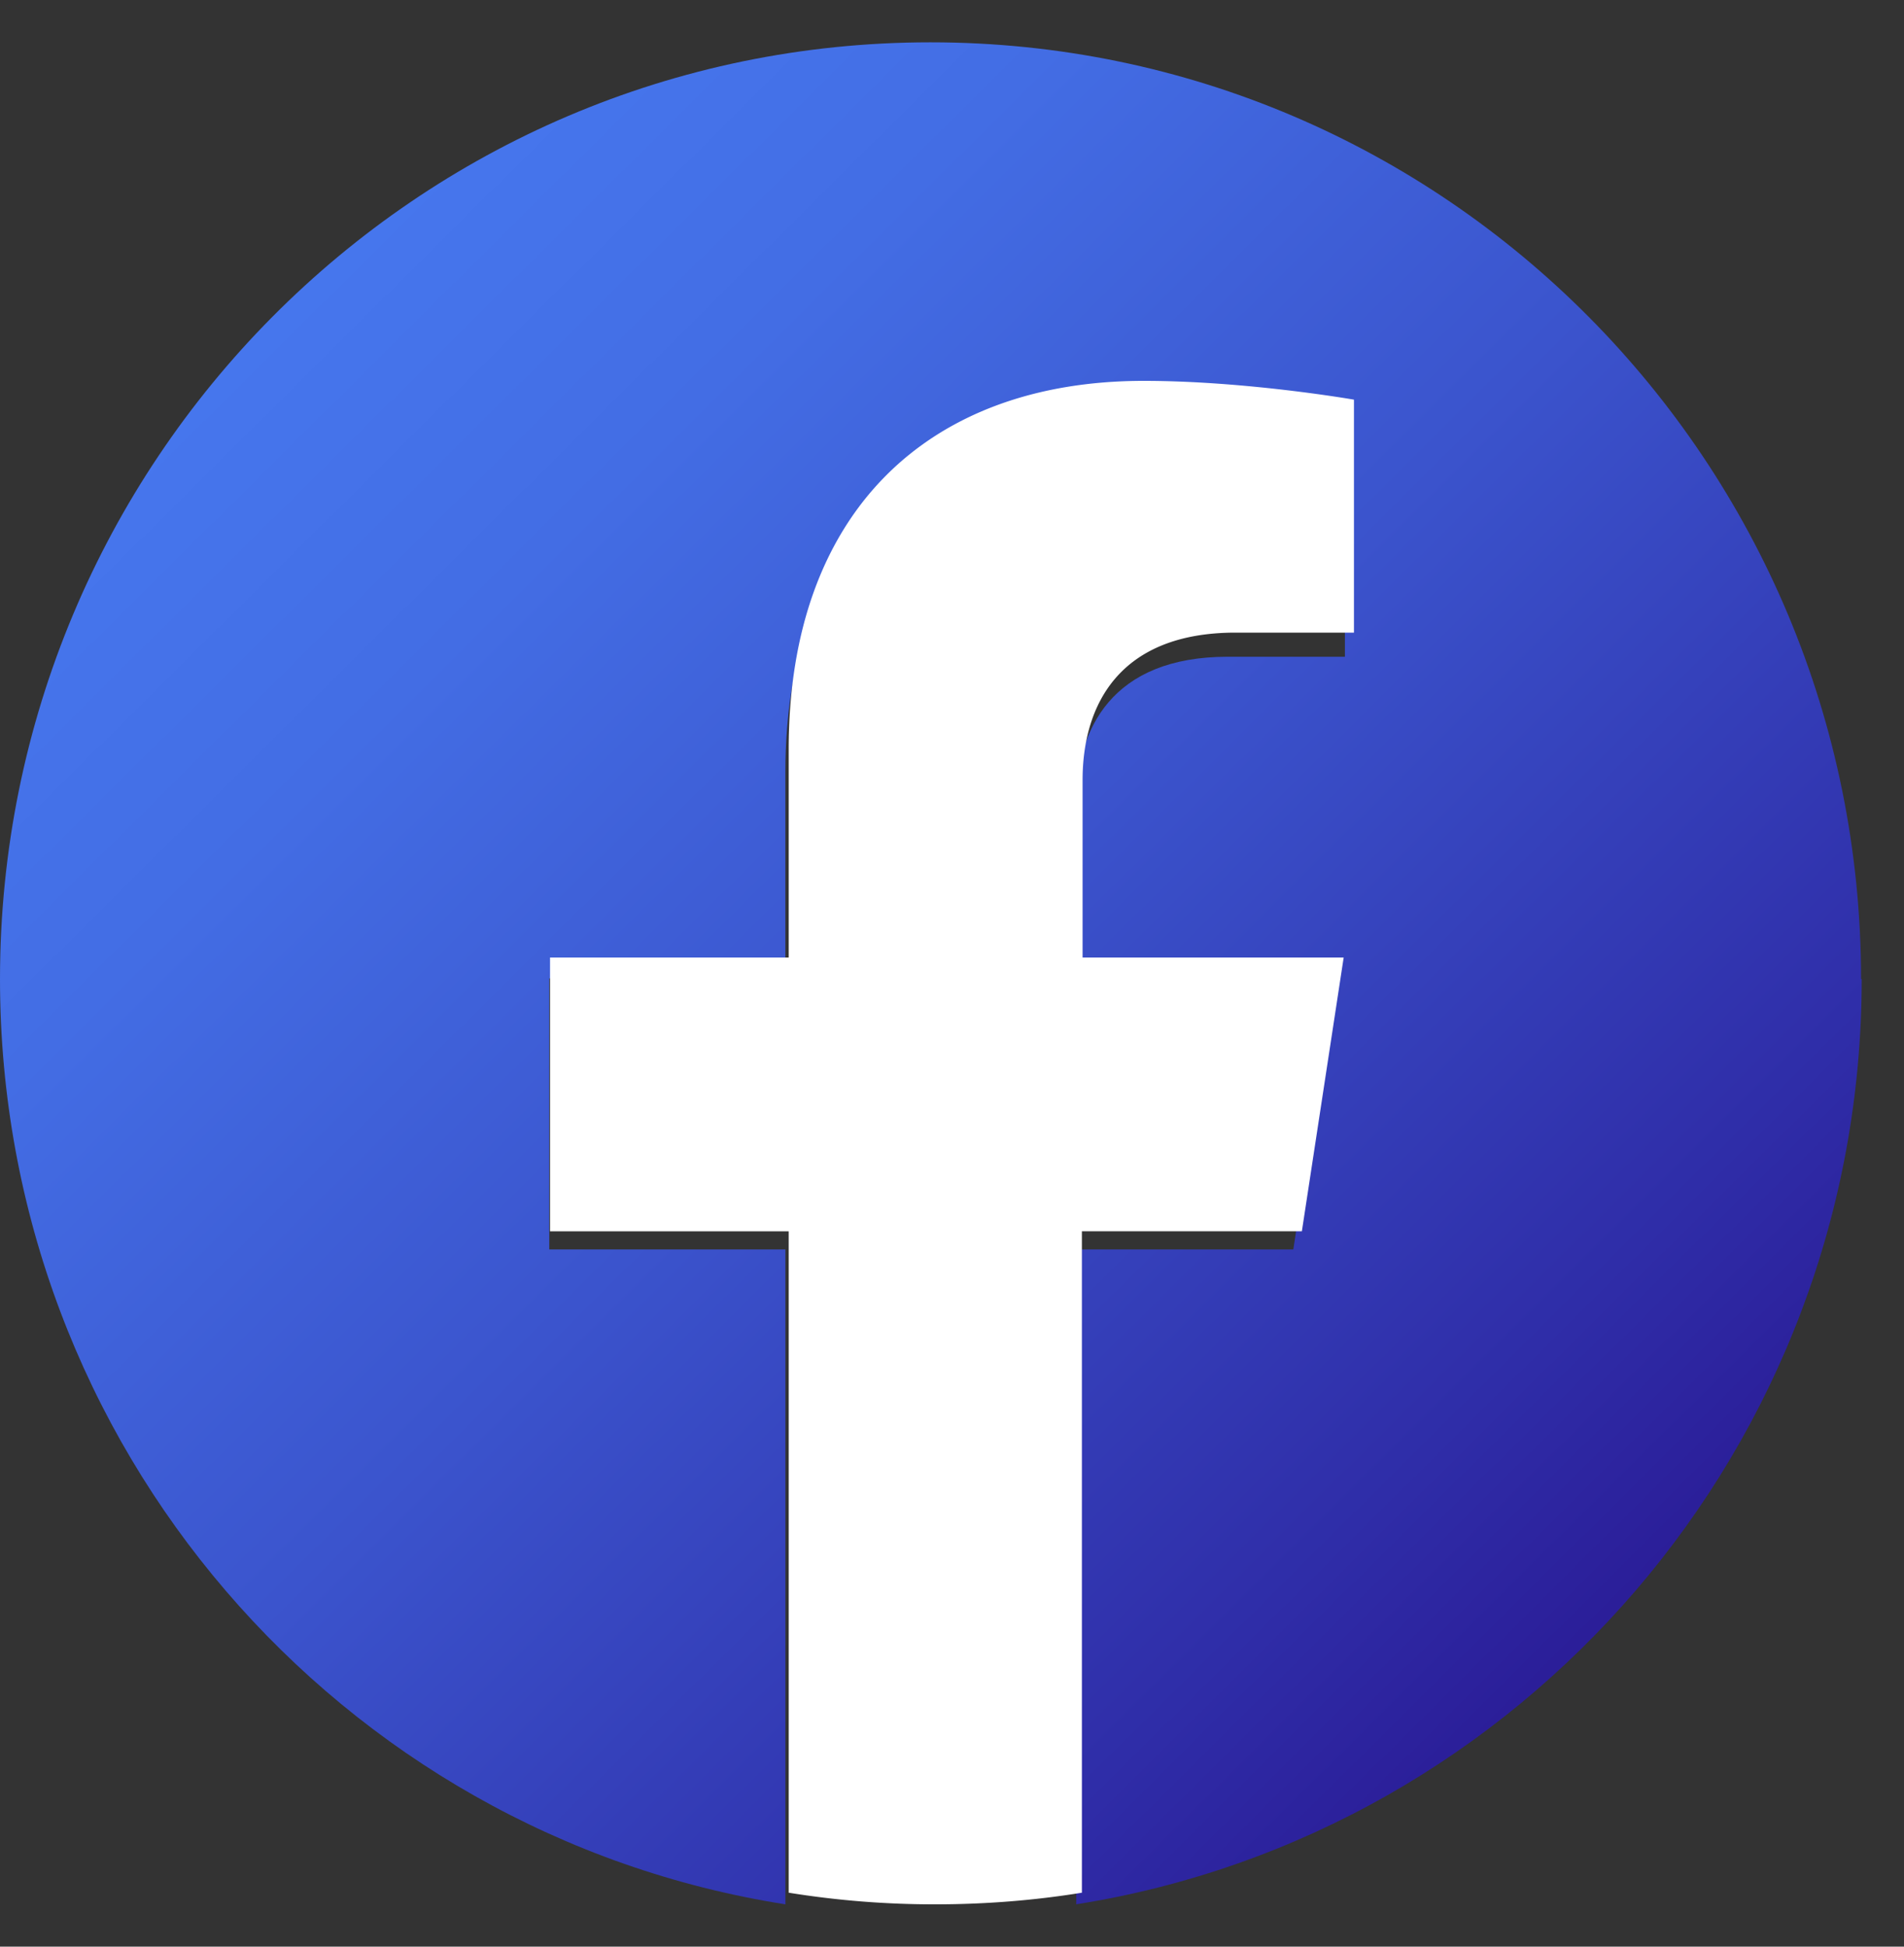
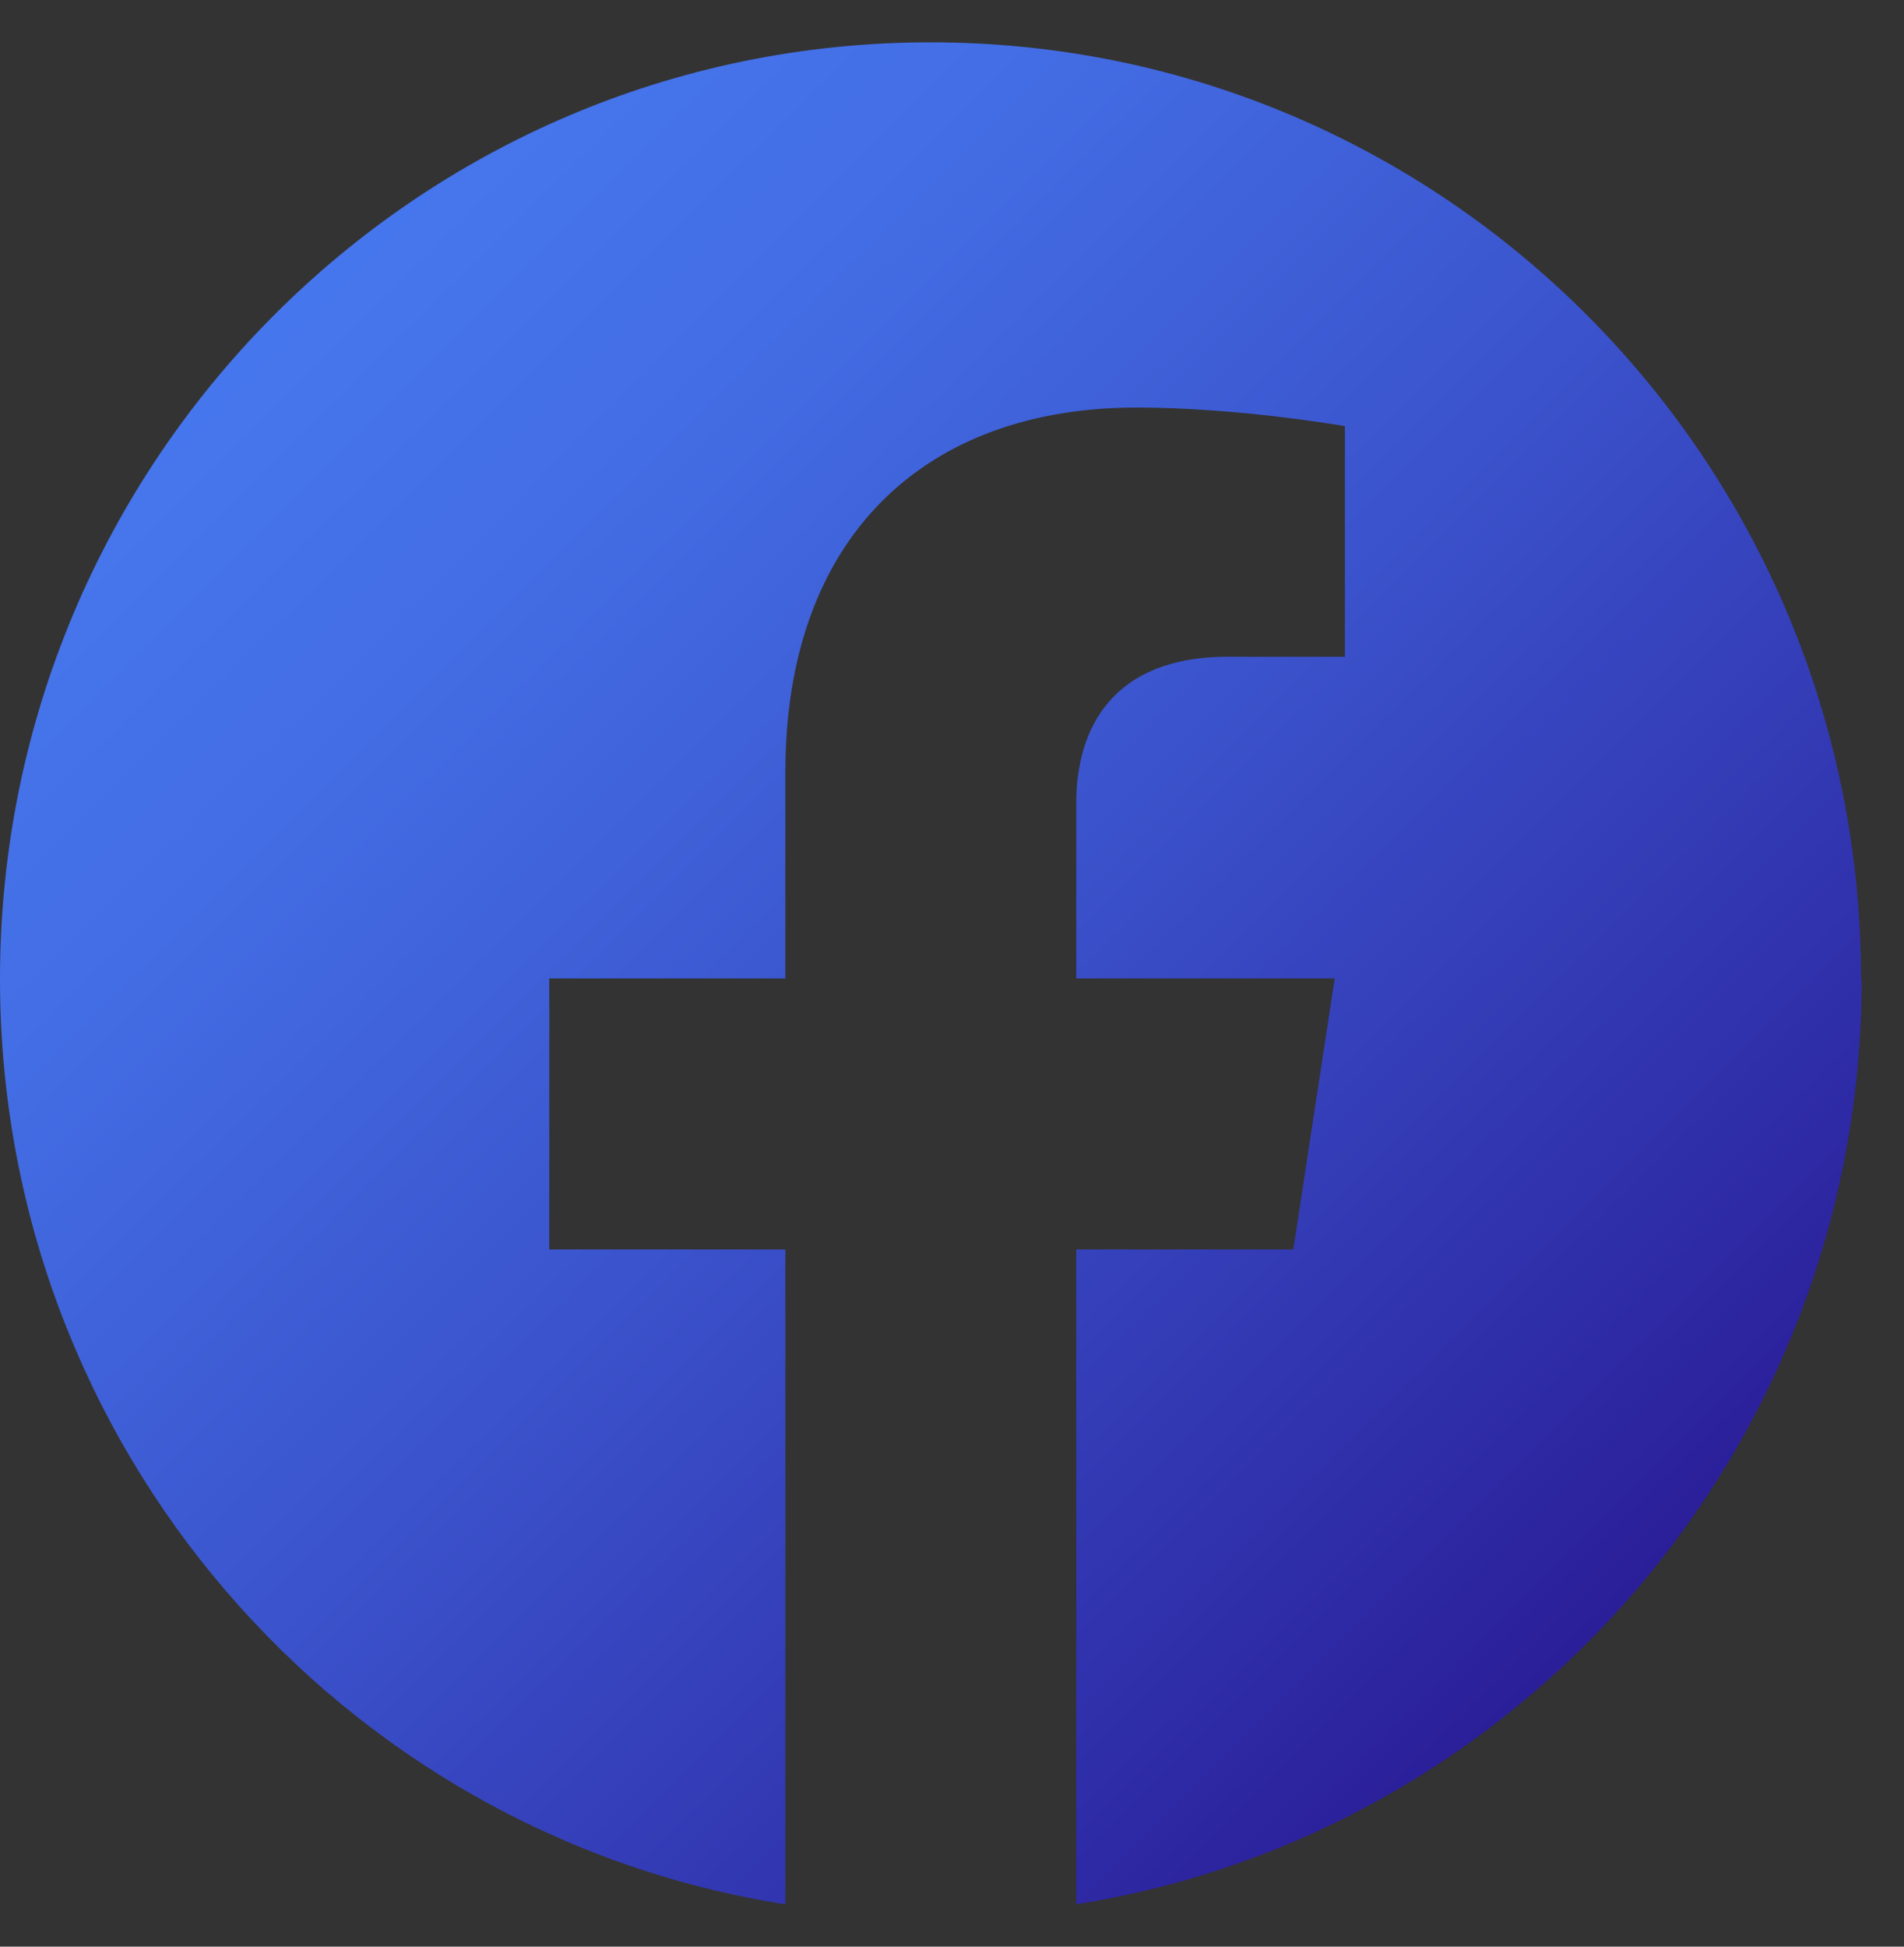
<svg xmlns="http://www.w3.org/2000/svg" width="45" height="46" viewBox="0 0 45 46">
  <rect x="0" y="0" width="45" height="46" fill="#333333" stroke="none" />
  <defs>
    <linearGradient x1="14.632%" y1="14.728%" x2="85.333%" y2="85.891%" id="onw9fvntka">
      <stop stop-color="#4676ED" offset="0%" />
      <stop stop-color="#436DE4" offset="19%" />
      <stop stop-color="#3B54CD" offset="49%" />
      <stop stop-color="#2F2DA8" offset="87%" />
      <stop stop-color="#2B1E99" offset="100%" />
    </linearGradient>
  </defs>
  <g fill-rule="nonzero" fill="none">
    <path d="M43.985 22.335C43.985 10.117 34.147.2 21.992.2 9.838.2 0 10.117 0 22.335 0 33.388 8.048 42.55 18.563 44.2V28.725h-5.581V22.32h5.58v-4.875c0-5.542 3.28-8.615 8.304-8.615 2.407 0 4.92.439 4.92.439v5.45h-2.769c-2.737 0-3.58 1.711-3.58 3.453v4.148h6.108l-.978 6.405h-5.13v15.474C35.952 42.534 44 33.373 44 22.335h-.015z" fill="url(#onw9fvntka)" transform="translate(0 .8)" />
-     <path d="m30.769 29.095.988-6.469h-6.171v-4.19c0-1.774.866-3.487 3.617-3.487H32V9.444S29.462 9 27.03 9c-5.077 0-8.39 3.09-8.39 8.702v4.924H13v6.47h5.64v15.629a21.63 21.63 0 0 0 3.465.275c1.17 0 2.34-.092 3.465-.275v-15.63h5.199z" fill="#FFF" />
  </g>
</svg>